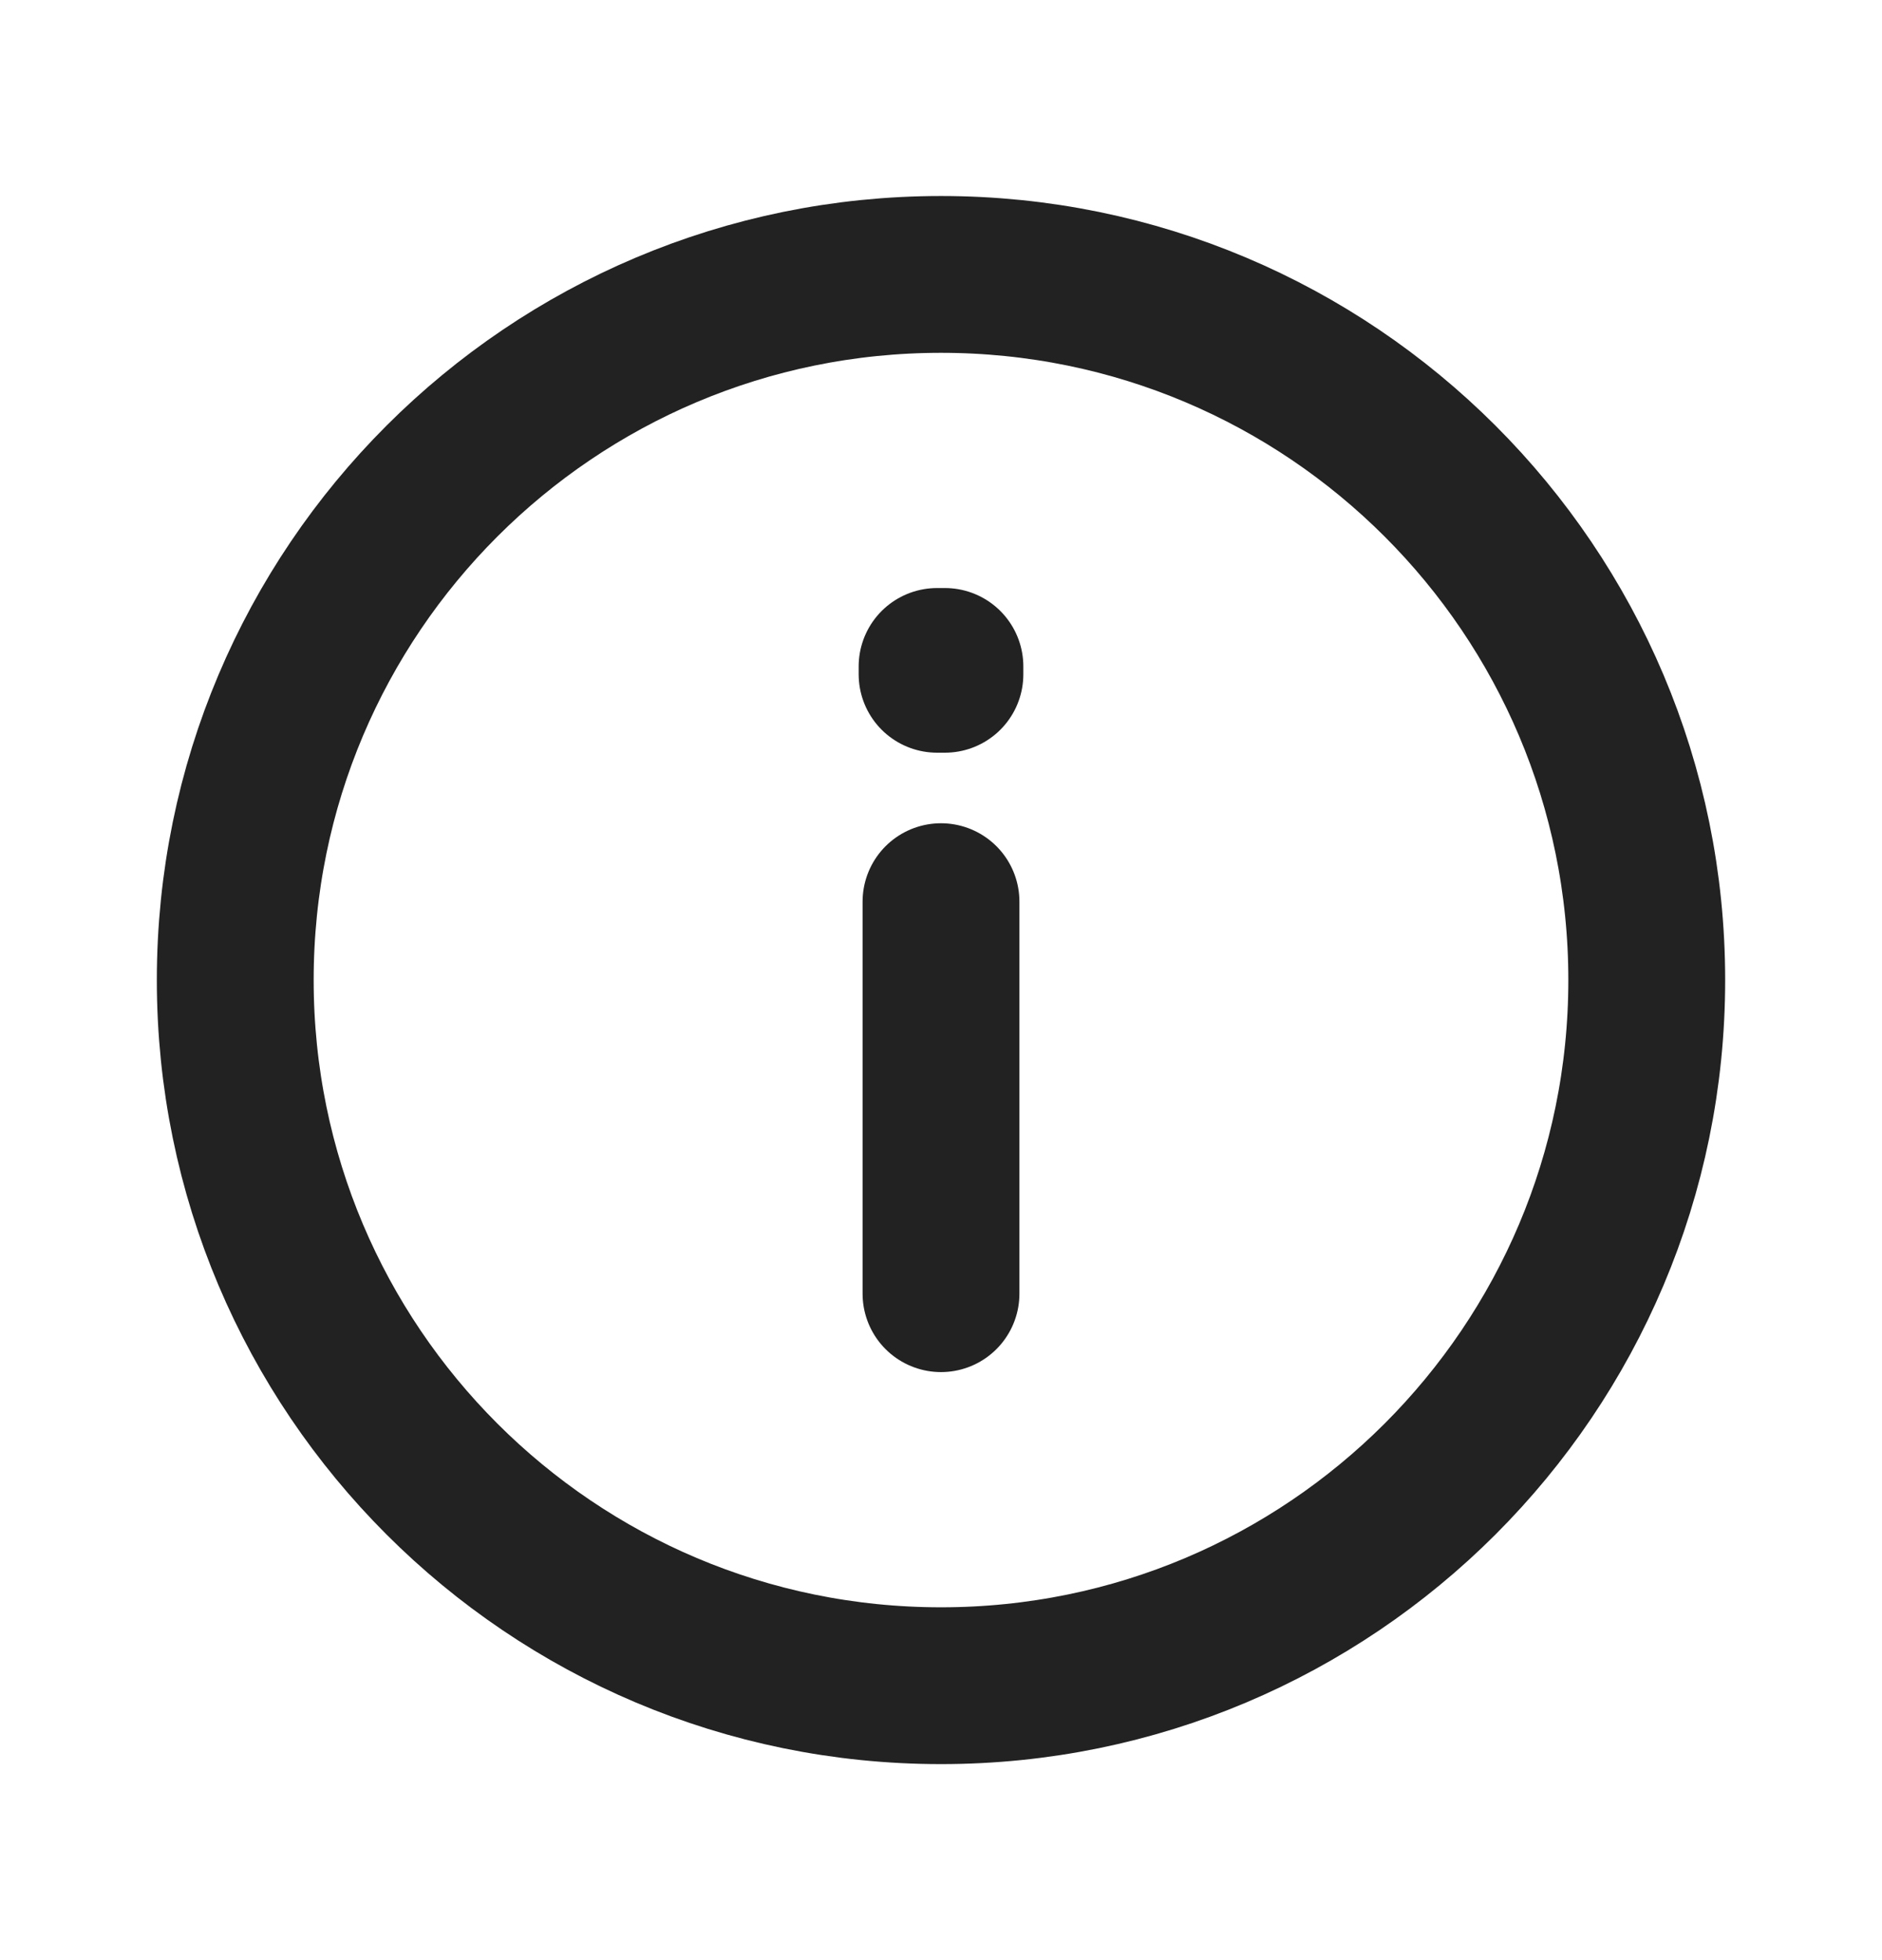
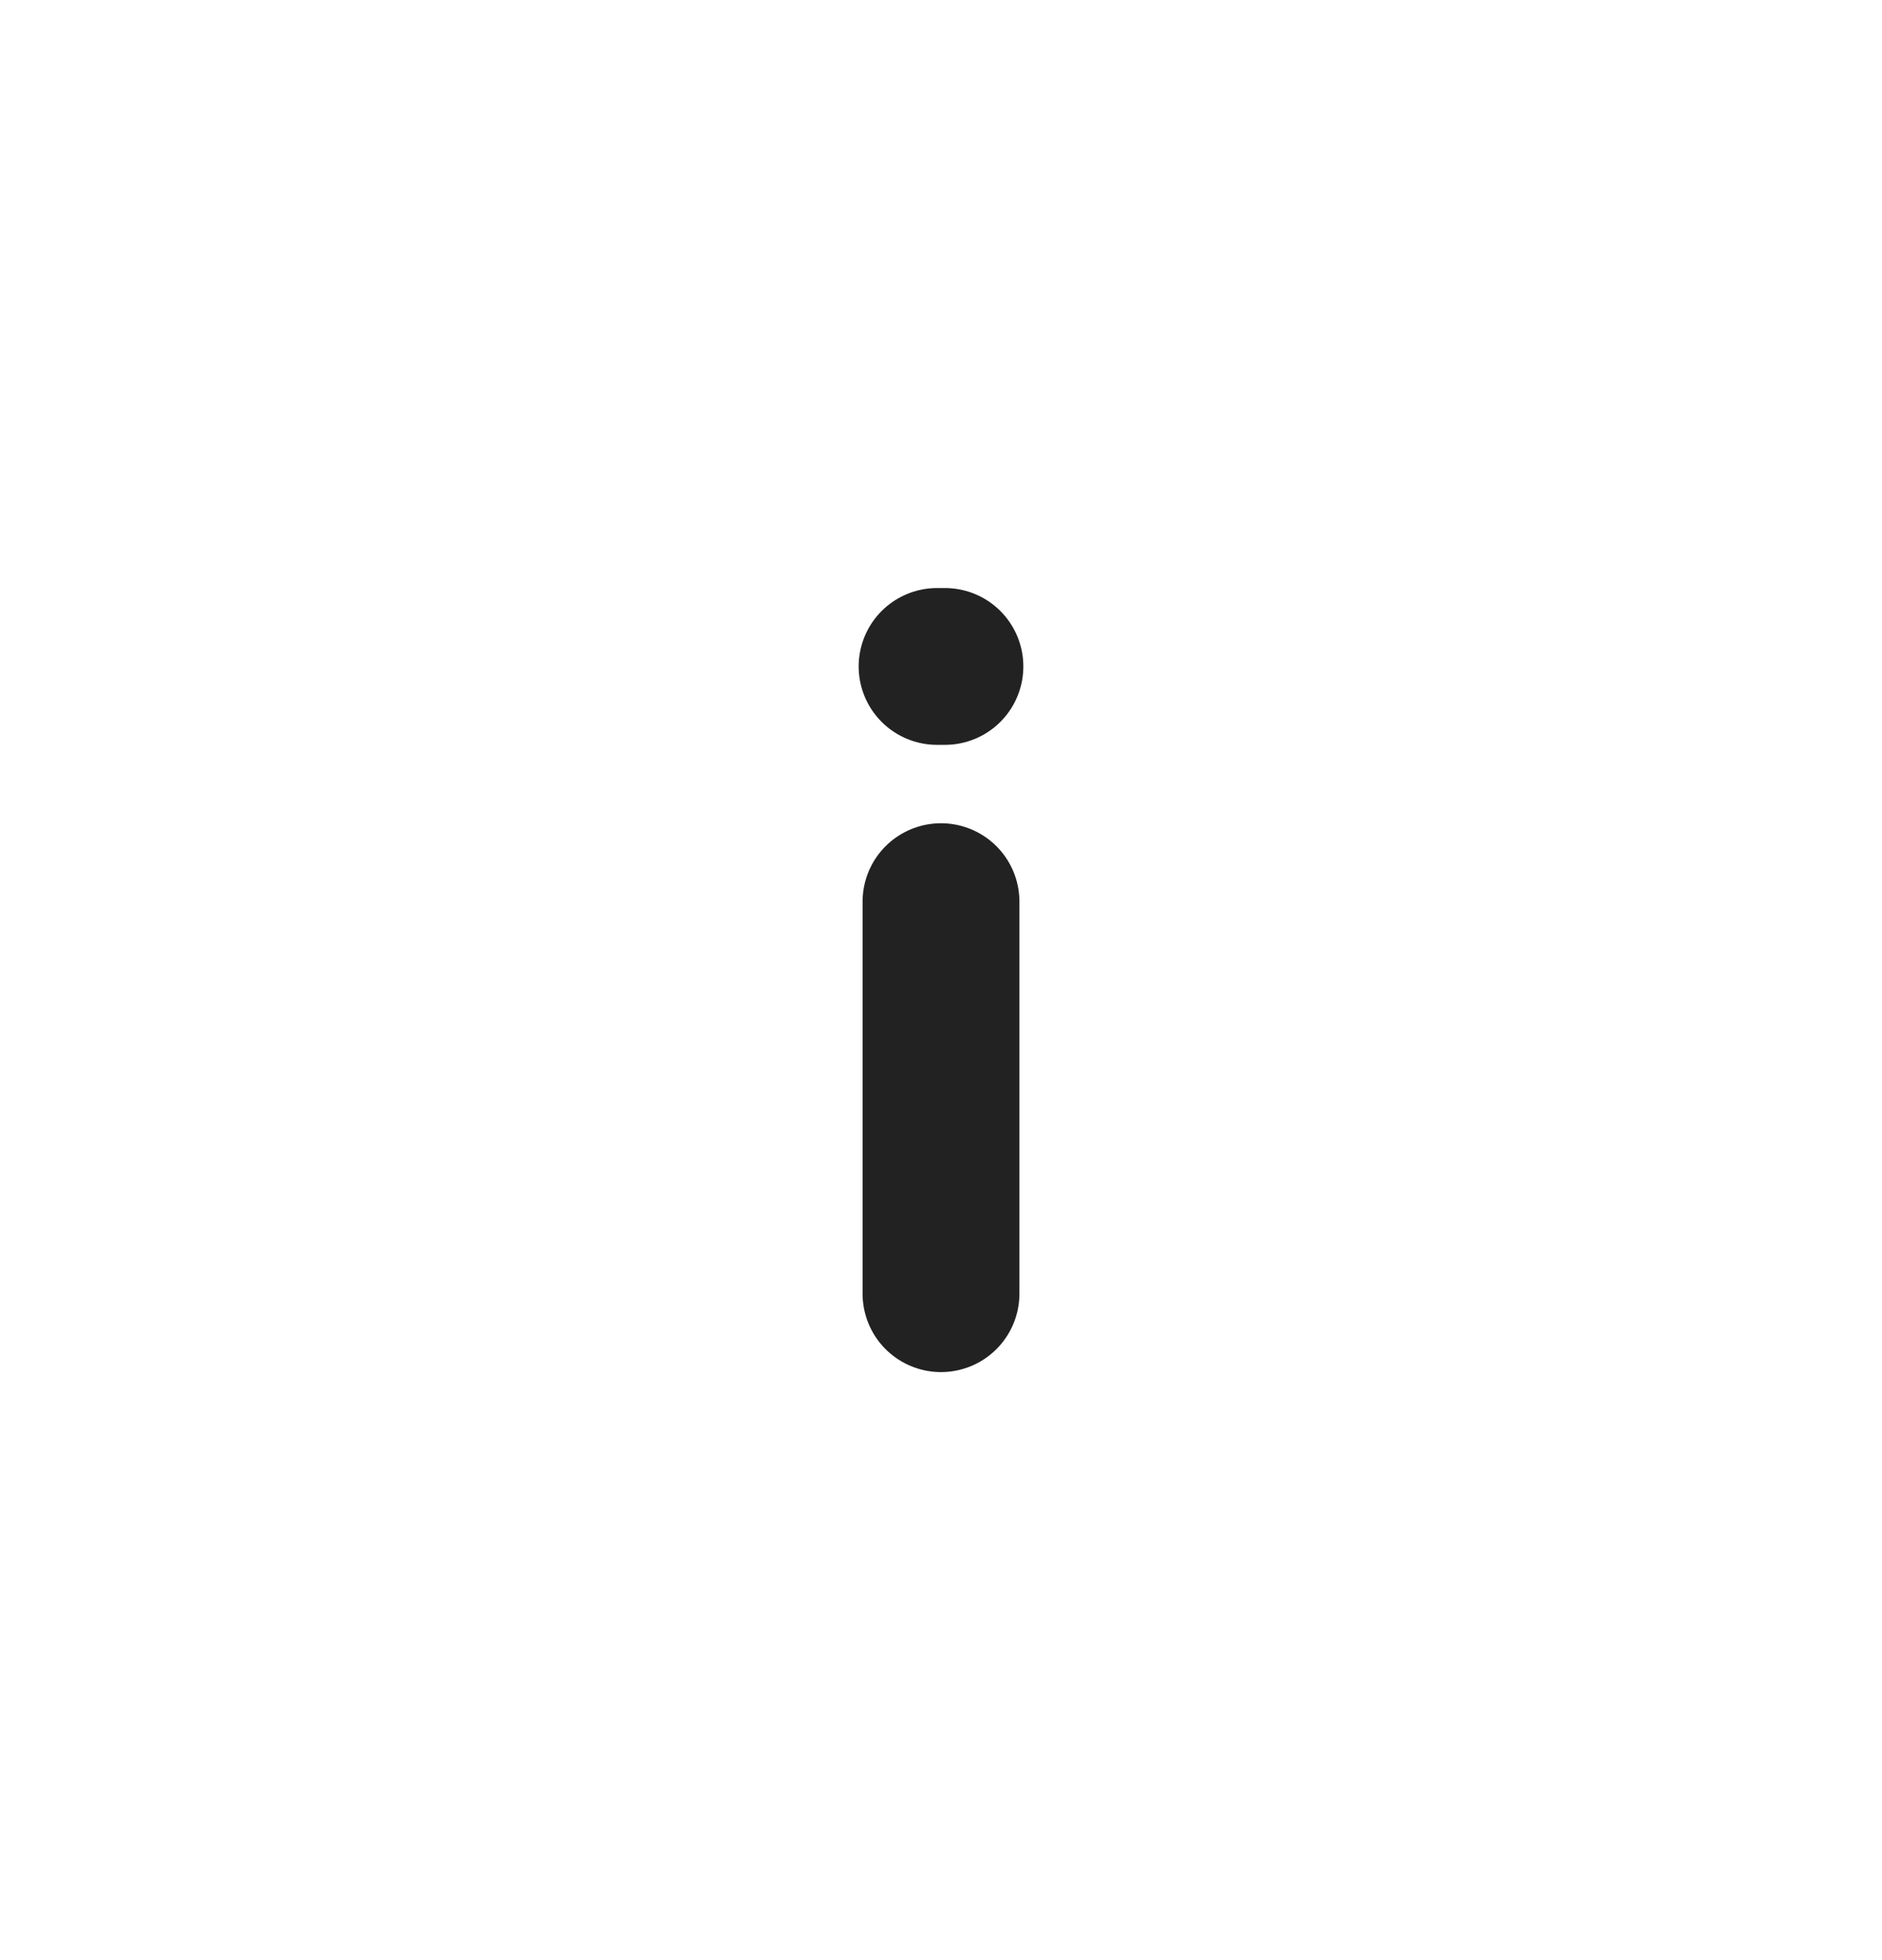
<svg xmlns="http://www.w3.org/2000/svg" width="24" height="25" viewBox="0 0 24 25" fill="none">
-   <path d="M12 21.5C16.971 21.5 21 17.471 21 12.5C21 7.529 16.971 3.5 12 3.5C7.029 3.5 3 7.529 3 12.5C3 17.471 7.029 21.5 12 21.5Z" stroke="#222222" stroke-width="2" stroke-linecap="round" stroke-linejoin="round" />
  <path d="M12 11.5V16.5" stroke="#222222" stroke-width="2" stroke-linecap="round" stroke-linejoin="round" />
-   <path d="M11.95 8.5H12.05V8.6H11.95V8.5Z" stroke="#222222" stroke-width="2" stroke-linecap="round" stroke-linejoin="round" />
+   <path d="M11.95 8.5H12.05H11.95V8.5Z" stroke="#222222" stroke-width="2" stroke-linecap="round" stroke-linejoin="round" />
</svg>